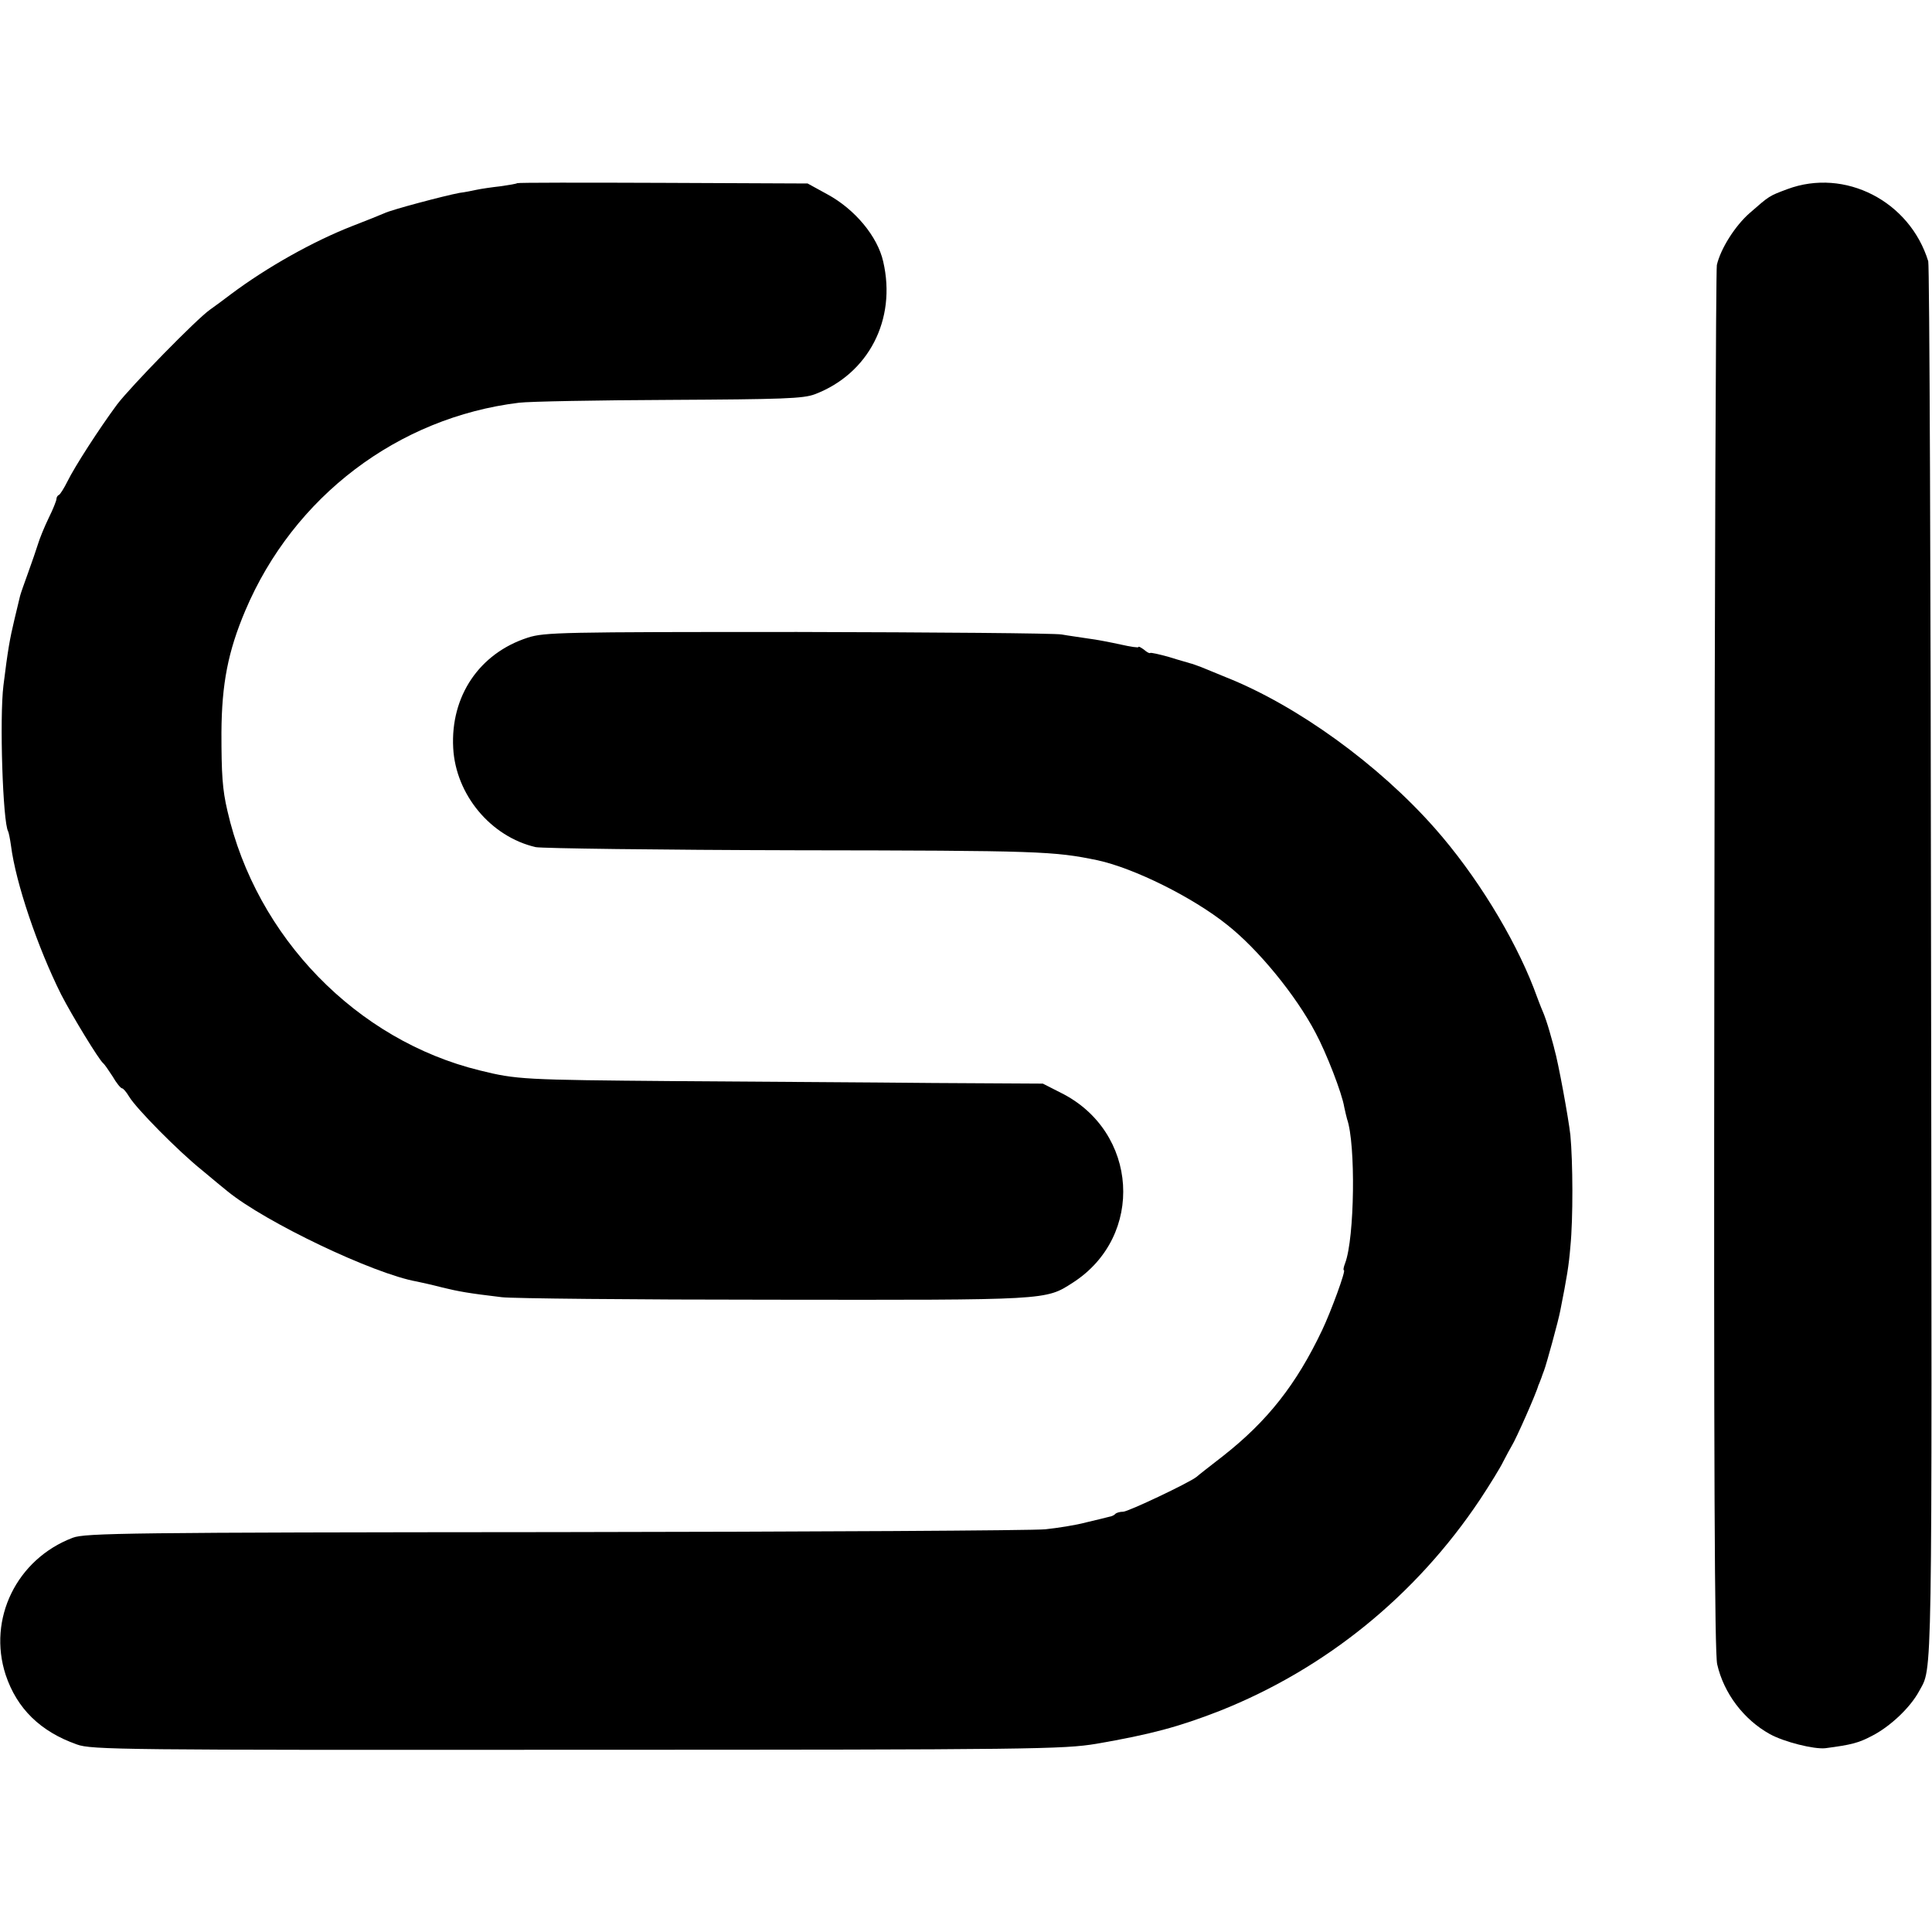
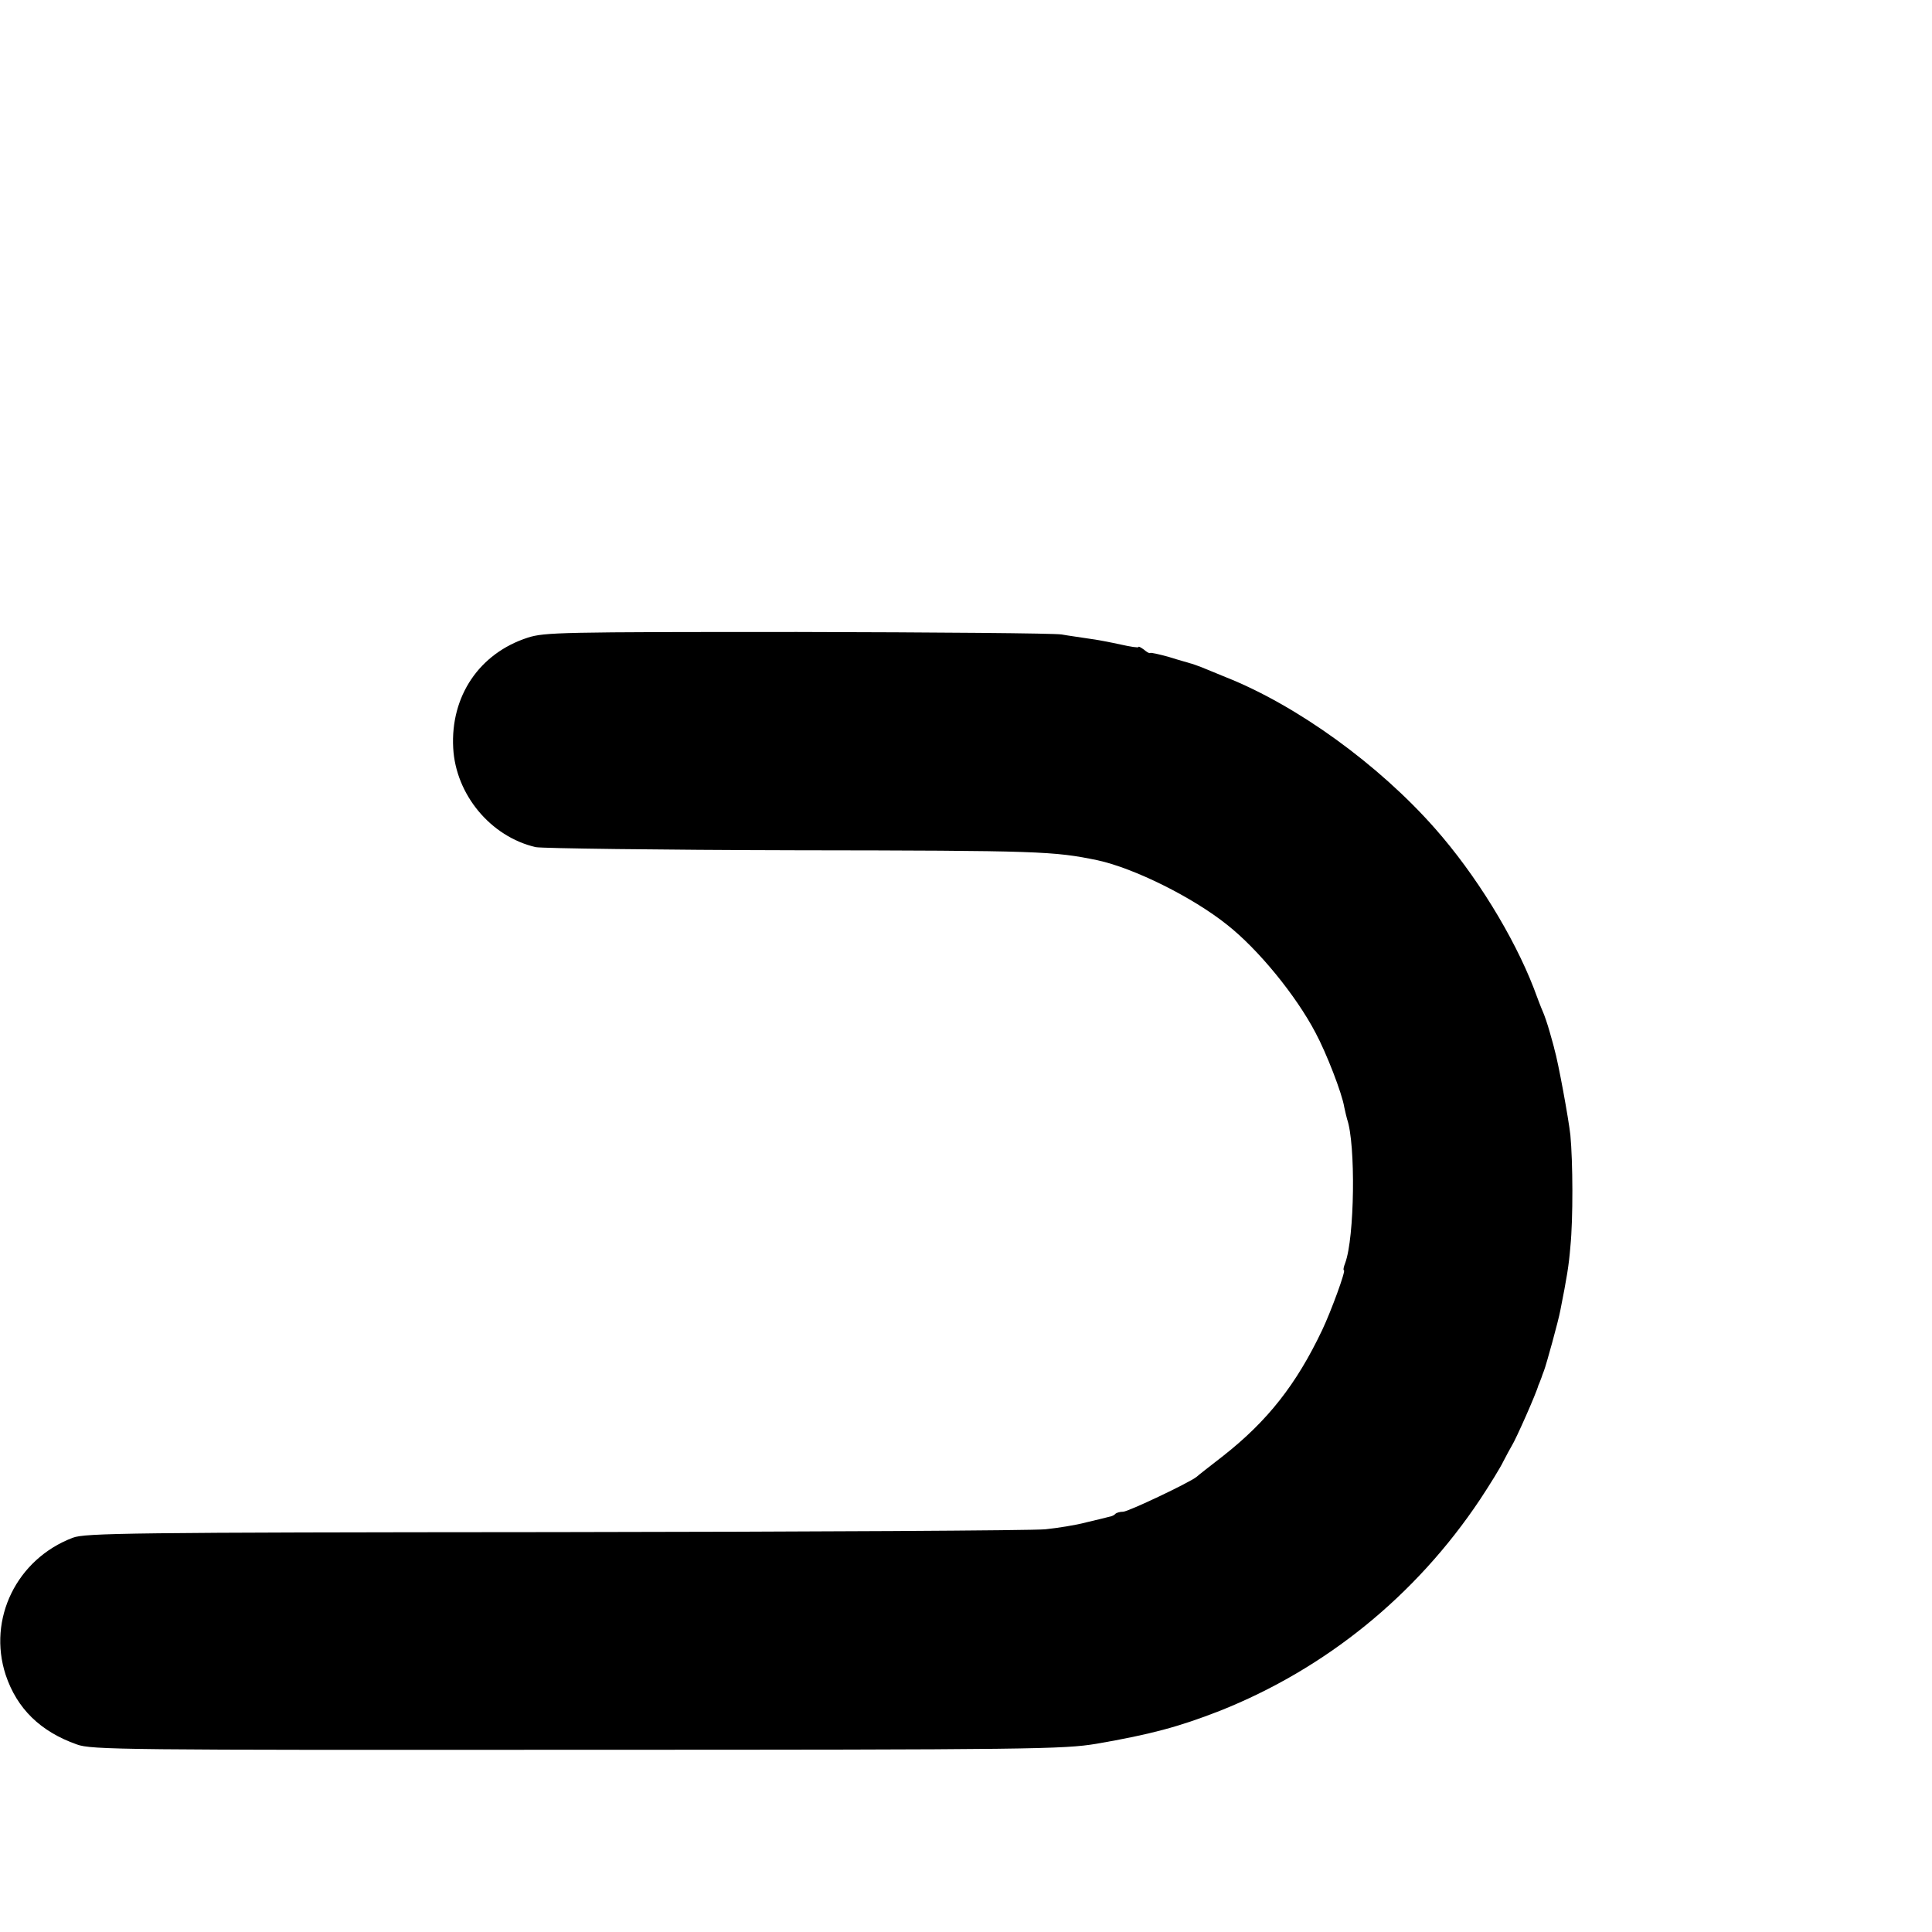
<svg xmlns="http://www.w3.org/2000/svg" version="1.0" width="616pt" height="616pt" viewBox="0 0 616 616" preserveAspectRatio="xMidYMid meet">
  <g transform="translate(0,616) scale(0.1,-0.1)" fill="#000000" stroke="none">
-     <path d="M1649 5576 c-2 -2 -26 -6 -54 -10 -27 -3 -61 -8 -75 -11 -14 -3 -38 -8 -55 -10 -48 -9 -218 -54 -240 -65 -11 -5 -56 -23 -100 -40 -126 -49 -274 -132 -390 -219 -22 -17 -51 -38 -65 -48 -42 -29 -253 -245 -297 -303 -57 -77 -135 -198 -158 -245 -11 -22 -23 -41 -27 -43 -5 -2 -8 -8 -8 -13 0 -5 -11 -33 -25 -61 -14 -29 -29 -66 -34 -83 -5 -16 -19 -57 -31 -90 -12 -33 -24 -67 -26 -75 -2 -8 -10 -42 -18 -75 -15 -63 -21 -97 -35 -210 -13 -104 -2 -438 15 -466 2 -4 6 -24 9 -45 15 -119 85 -325 160 -475 35 -68 121 -209 134 -219 4 -3 17 -22 30 -42 12 -21 26 -38 30 -38 4 0 14 -12 23 -27 23 -38 156 -173 232 -234 33 -28 70 -58 81 -67 121 -99 467 -264 604 -288 14 -3 51 -11 81 -19 54 -13 81 -18 190 -31 30 -4 419 -8 864 -8 879 -1 869 -2 956 54 231 148 210 483 -38 606 l-57 29 -350 2 c-192 2 -564 4 -825 6 -480 4 -503 5 -620 34 -393 96 -713 425 -805 828 -16 68 -19 117 -19 250 1 155 21 258 76 388 154 364 487 616 873 663 33 4 249 8 480 9 361 2 426 4 463 18 171 65 261 238 218 423 -18 80 -90 167 -179 215 l-62 34 -461 2 c-254 1 -463 1 -465 -1z" />
-     <path d="M5699 5557 c-59 -22 -57 -21 -120 -76 -47 -41 -93 -114 -105 -166 -3 -17 -7 -1015 -8 -2220 -2 -1630 1 -2203 9 -2241 21 -93 85 -177 168 -223 45 -25 141 -49 177 -45 84 11 106 17 148 39 59 30 123 91 151 143 43 80 41 -23 38 2322 -1 1218 -5 2225 -9 2237 -59 192 -266 298 -449 230z" />
+     <path d="M5699 5557 z" />
    <path d="M1683 4127 c-155 -50 -247 -187 -238 -352 8 -149 120 -283 263 -316 20 -4 395 -9 832 -10 777 -1 820 -3 960 -32 115 -25 302 -117 413 -206 99 -78 219 -225 281 -343 35 -65 85 -194 92 -238 3 -14 7 -31 9 -38 28 -80 24 -379 -6 -459 -5 -13 -7 -23 -4 -23 7 0 -41 -131 -69 -190 -83 -175 -175 -291 -316 -402 -41 -32 -80 -62 -85 -67 -24 -19 -218 -111 -234 -111 -10 0 -21 -3 -25 -7 -3 -4 -12 -8 -19 -9 -7 -2 -40 -10 -74 -18 -33 -9 -92 -18 -130 -22 -37 -4 -741 -8 -1563 -9 -1361 -1 -1499 -3 -1538 -18 -179 -68 -272 -259 -214 -437 36 -108 111 -181 227 -222 46 -17 145 -18 1595 -17 1460 0 1551 2 1655 19 174 30 263 54 394 105 337 134 625 367 830 674 31 47 65 102 74 121 10 19 22 42 27 50 13 20 79 169 85 193 2 4 4 9 5 12 1 3 3 8 5 13 1 4 5 14 8 22 7 18 46 159 52 192 21 106 27 142 32 203 9 90 8 271 0 356 -6 54 -39 234 -51 274 -1 6 -8 30 -15 55 -7 25 -17 54 -22 65 -5 11 -18 45 -29 75 -64 165 -185 362 -315 509 -180 204 -440 392 -667 482 -29 12 -64 26 -78 32 -14 5 -29 11 -35 12 -5 2 -36 10 -67 20 -32 9 -59 15 -61 13 -2 -2 -11 3 -20 11 -10 7 -17 11 -17 8 0 -3 -26 1 -57 8 -32 7 -78 16 -103 19 -25 4 -63 9 -85 13 -22 4 -401 7 -843 8 -755 0 -805 -1 -859 -18z" />
  </g>
</svg>